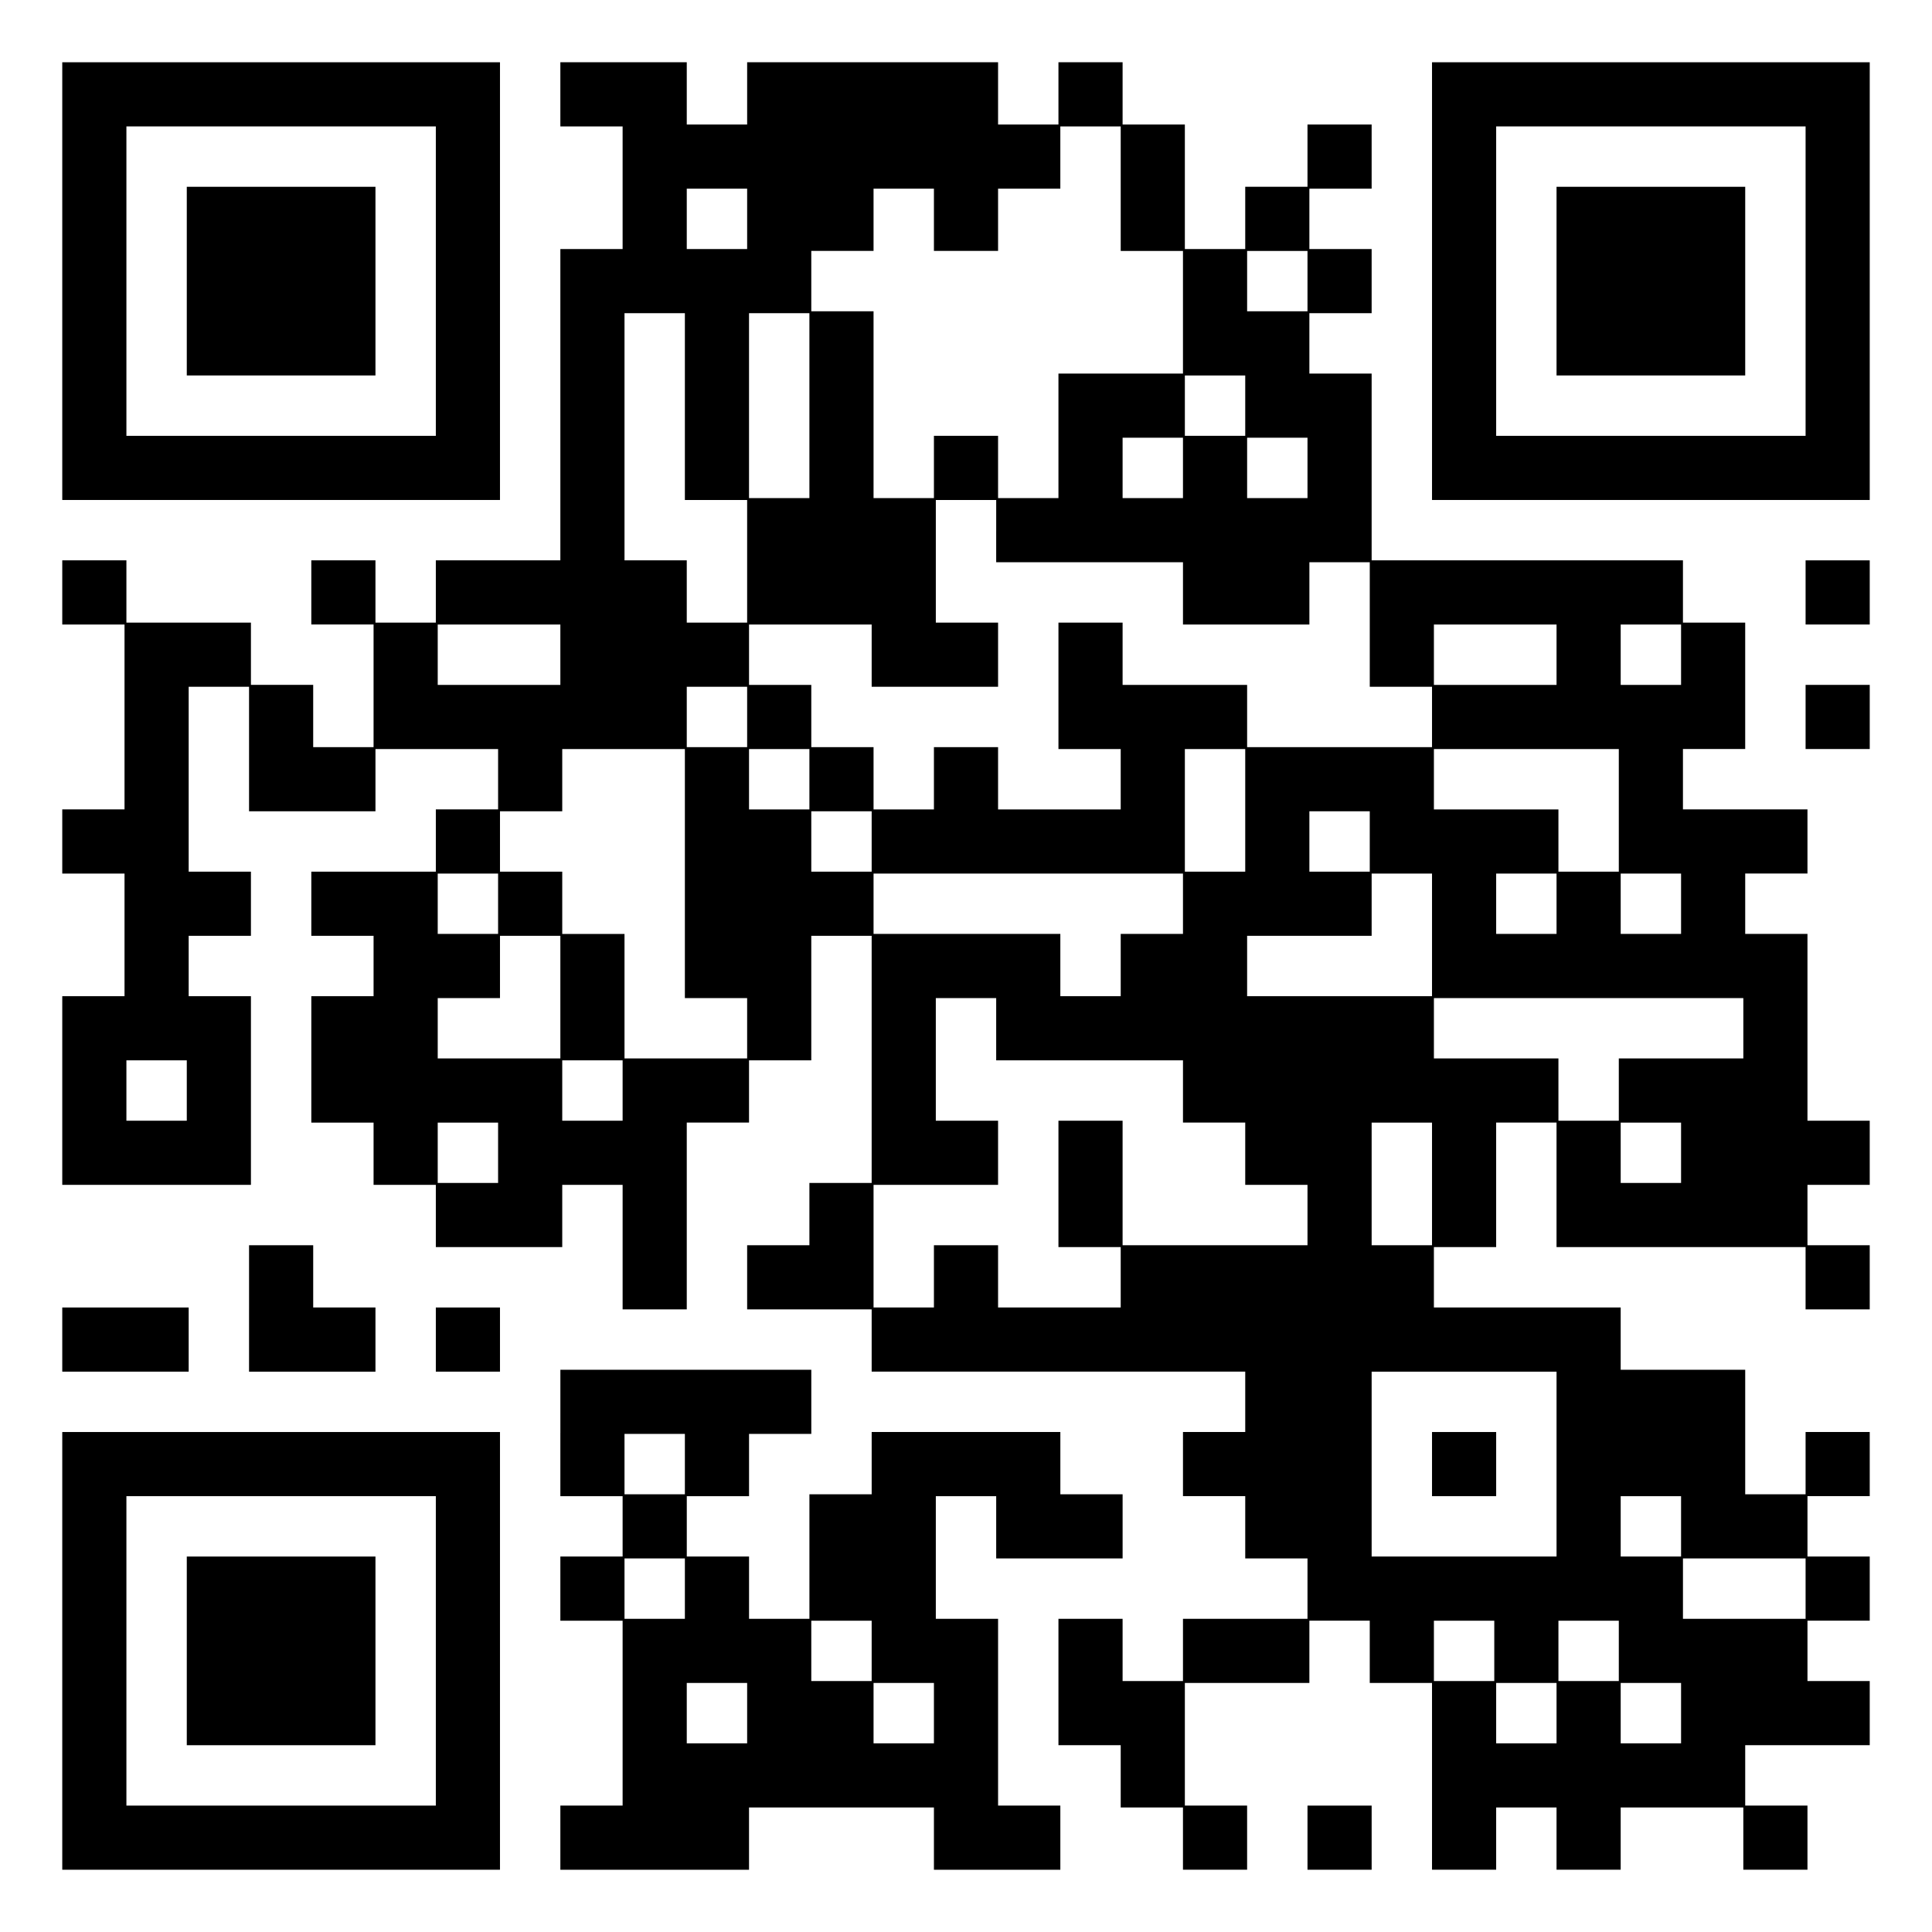
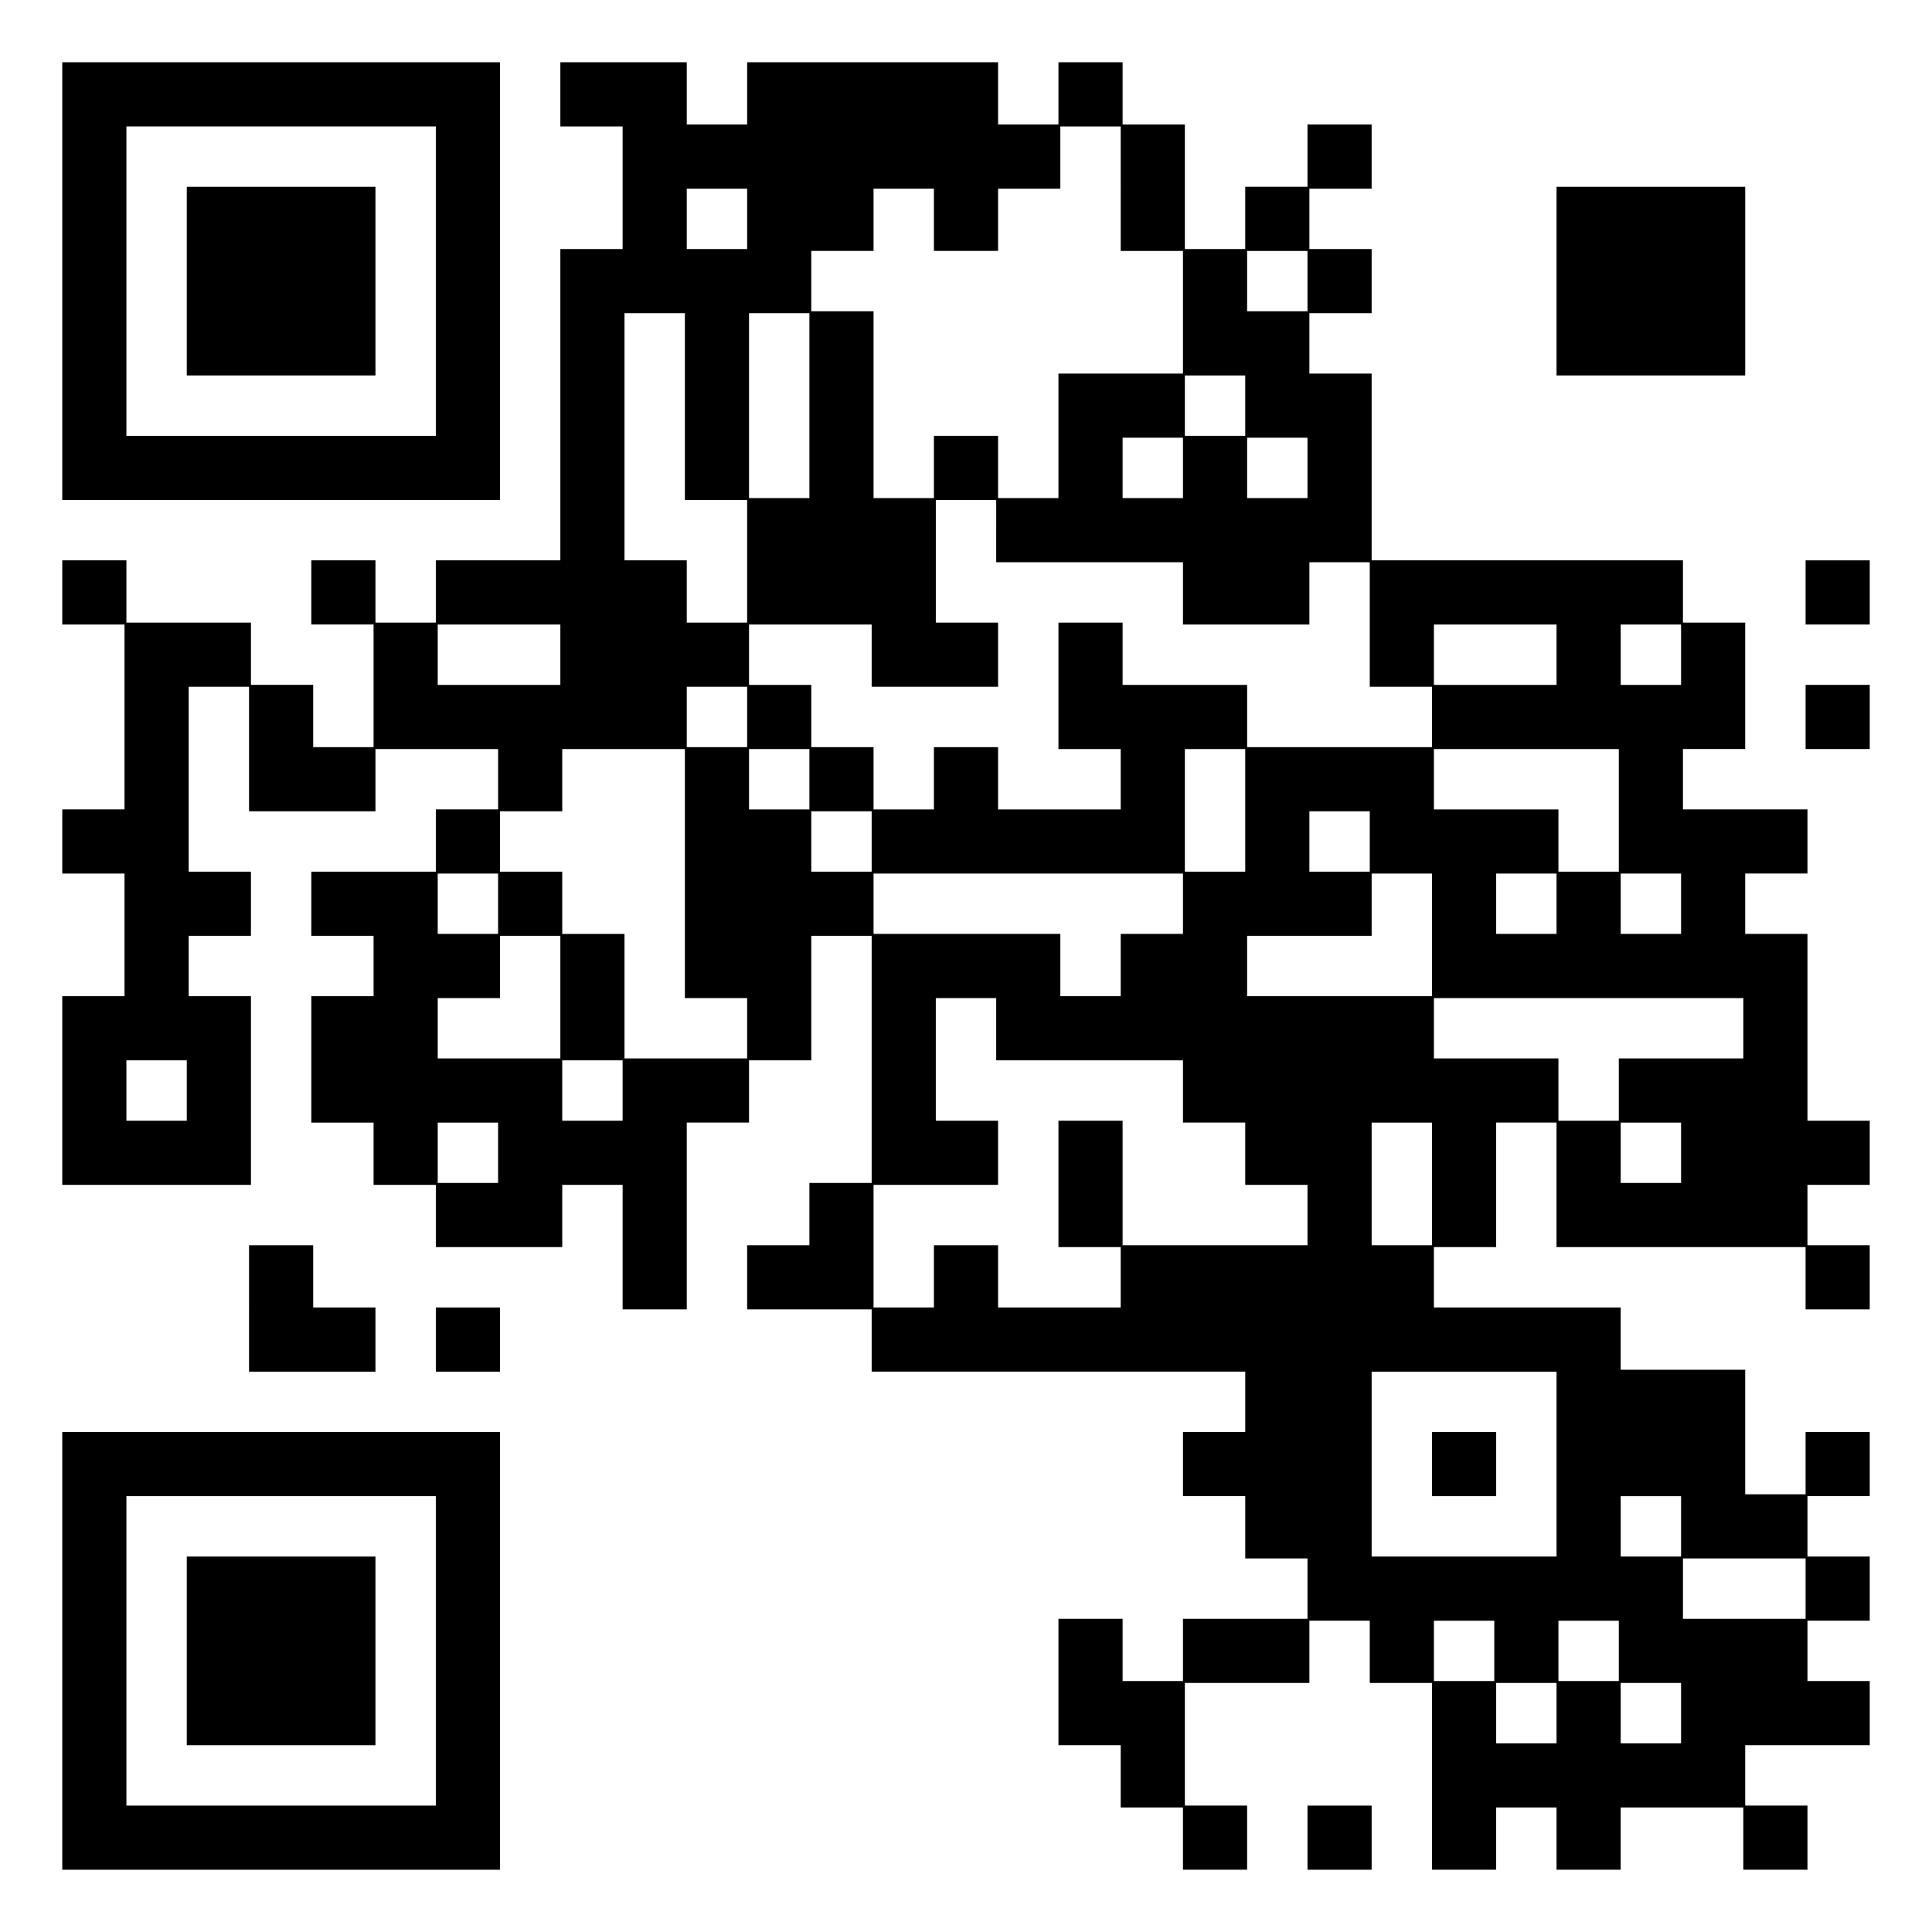
<svg xmlns="http://www.w3.org/2000/svg" version="1.0" width="1024" height="1024" viewBox="0 0 1024 1024" preserveAspectRatio="xMidYMid meet">
  <g transform="translate(0,1024) scale(0.1,-0.1)" fill="#000000" stroke="none">
    <path d="M330 8750 l0 -1160 1160 0 1160 0 0 1160 0 1160 -1160 0 -1160 0 0 -1160z m1980 0 l0 -820 -820 0 -820 0 0 820 0 820 820 0 820 0 0 -820z" />
-     <path d="M990 8750 l0 -500 500 0 500 0 0 500 0 500 -500 0 -500 0 0 -500z" />
+     <path d="M990 8750 l0 -500 500 0 500 0 0 500 0 500 -500 0 -500 0 0 -500" />
    <path d="M2970 9740 l0 -170 165 0 165 0 0 -325 0 -325 -165 0 -165 0 0 -825 0 -825 -330 0 -330 0 0 -165 0 -165 -160 0 -160 0 0 165 0 165 -170 0 -170 0 0 -170 0 -170 165 0 165 0 0 -325 0 -325 -160 0 -160 0 0 165 0 165 -165 0 -165 0 0 165 0 165 -330 0 -330 0 0 165 0 165 -170 0 -170 0 0 -170 0 -170 165 0 165 0 0 -490 0 -490 -165 0 -165 0 0 -170 0 -170 165 0 165 0 0 -325 0 -325 -165 0 -165 0 0 -500 0 -500 500 0 500 0 0 500 0 500 -165 0 -165 0 0 160 0 160 165 0 165 0 0 170 0 170 -165 0 -165 0 0 490 0 490 160 0 160 0 0 -330 0 -330 335 0 335 0 0 165 0 165 325 0 325 0 0 -160 0 -160 -165 0 -165 0 0 -165 0 -165 -330 0 -330 0 0 -170 0 -170 165 0 165 0 0 -160 0 -160 -165 0 -165 0 0 -335 0 -335 165 0 165 0 0 -165 0 -165 165 0 165 0 0 -165 0 -165 335 0 335 0 0 165 0 165 160 0 160 0 0 -330 0 -330 170 0 170 0 0 495 0 495 165 0 165 0 0 165 0 165 165 0 165 0 0 330 0 330 160 0 160 0 0 -655 0 -655 -165 0 -165 0 0 -165 0 -165 -165 0 -165 0 0 -170 0 -170 330 0 330 0 0 -165 0 -165 990 0 990 0 0 -160 0 -160 -165 0 -165 0 0 -170 0 -170 165 0 165 0 0 -165 0 -165 165 0 165 0 0 -160 0 -160 -330 0 -330 0 0 -165 0 -165 -160 0 -160 0 0 165 0 165 -170 0 -170 0 0 -335 0 -335 165 0 165 0 0 -165 0 -165 165 0 165 0 0 -165 0 -165 170 0 170 0 0 170 0 170 -165 0 -165 0 0 325 0 325 330 0 330 0 0 165 0 165 160 0 160 0 0 -165 0 -165 165 0 165 0 0 -495 0 -495 170 0 170 0 0 165 0 165 160 0 160 0 0 -165 0 -165 170 0 170 0 0 165 0 165 325 0 325 0 0 -165 0 -165 170 0 170 0 0 170 0 170 -165 0 -165 0 0 160 0 160 330 0 330 0 0 170 0 170 -165 0 -165 0 0 160 0 160 165 0 165 0 0 170 0 170 -165 0 -165 0 0 160 0 160 165 0 165 0 0 170 0 170 -170 0 -170 0 0 -165 0 -165 -160 0 -160 0 0 330 0 330 -330 0 -330 0 0 165 0 165 -495 0 -495 0 0 160 0 160 165 0 165 0 0 330 0 330 160 0 160 0 0 -330 0 -330 660 0 660 0 0 -165 0 -165 170 0 170 0 0 170 0 170 -165 0 -165 0 0 160 0 160 165 0 165 0 0 170 0 170 -165 0 -165 0 0 495 0 495 -165 0 -165 0 0 160 0 160 165 0 165 0 0 170 0 170 -330 0 -330 0 0 160 0 160 165 0 165 0 0 335 0 335 -165 0 -165 0 0 165 0 165 -825 0 -825 0 0 495 0 495 -165 0 -165 0 0 160 0 160 165 0 165 0 0 170 0 170 -165 0 -165 0 0 160 0 160 165 0 165 0 0 170 0 170 -170 0 -170 0 0 -165 0 -165 -165 0 -165 0 0 -165 0 -165 -160 0 -160 0 0 330 0 330 -165 0 -165 0 0 165 0 165 -170 0 -170 0 0 -165 0 -165 -160 0 -160 0 0 165 0 165 -665 0 -665 0 0 -165 0 -165 -160 0 -160 0 0 165 0 165 -335 0 -335 0 0 -170z m2970 -500 l0 -330 165 0 165 0 0 -325 0 -325 -330 0 -330 0 0 -330 0 -330 -160 0 -160 0 0 165 0 165 -170 0 -170 0 0 -165 0 -165 -160 0 -160 0 0 495 0 495 -165 0 -165 0 0 160 0 160 165 0 165 0 0 165 0 165 160 0 160 0 0 -165 0 -165 170 0 170 0 0 165 0 165 165 0 165 0 0 165 0 165 160 0 160 0 0 -330z m-1980 -160 l0 -160 -160 0 -160 0 0 160 0 160 160 0 160 0 0 -160z m2970 -330 l0 -160 -160 0 -160 0 0 160 0 160 160 0 160 0 0 -160z m-3300 -665 l0 -495 165 0 165 0 0 -325 0 -325 -160 0 -160 0 0 165 0 165 -165 0 -165 0 0 655 0 655 160 0 160 0 0 -495z m660 5 l0 -490 -160 0 -160 0 0 490 0 490 160 0 160 0 0 -490z m2310 0 l0 -160 -160 0 -160 0 0 160 0 160 160 0 160 0 0 -160z m-330 -330 l0 -160 -160 0 -160 0 0 160 0 160 160 0 160 0 0 -160z m660 0 l0 -160 -160 0 -160 0 0 160 0 160 160 0 160 0 0 -160z m-1650 -335 l0 -165 495 0 495 0 0 -165 0 -165 335 0 335 0 0 165 0 165 160 0 160 0 0 -330 0 -330 165 0 165 0 0 -160 0 -160 -490 0 -490 0 0 165 0 165 -330 0 -330 0 0 165 0 165 -170 0 -170 0 0 -335 0 -335 165 0 165 0 0 -160 0 -160 -325 0 -325 0 0 165 0 165 -170 0 -170 0 0 -165 0 -165 -160 0 -160 0 0 165 0 165 -165 0 -165 0 0 165 0 165 -165 0 -165 0 0 160 0 160 325 0 325 0 0 -165 0 -165 335 0 335 0 0 170 0 170 -165 0 -165 0 0 325 0 325 160 0 160 0 0 -165z m-2310 -655 l0 -160 -325 0 -325 0 0 160 0 160 325 0 325 0 0 -160z m5280 0 l0 -160 -325 0 -325 0 0 160 0 160 325 0 325 0 0 -160z m660 0 l0 -160 -160 0 -160 0 0 160 0 160 160 0 160 0 0 -160z m-4950 -330 l0 -160 -160 0 -160 0 0 160 0 160 160 0 160 0 0 -160z m-330 -830 l0 -660 165 0 165 0 0 -160 0 -160 -325 0 -325 0 0 330 0 330 -165 0 -165 0 0 165 0 165 -165 0 -165 0 0 160 0 160 165 0 165 0 0 165 0 165 325 0 325 0 0 -660z m660 500 l0 -160 -160 0 -160 0 0 160 0 160 160 0 160 0 0 -160z m2310 -165 l0 -325 -160 0 -160 0 0 325 0 325 160 0 160 0 0 -325z m1980 0 l0 -325 -160 0 -160 0 0 165 0 165 -330 0 -330 0 0 160 0 160 490 0 490 0 0 -325z m-3960 -165 l0 -160 -160 0 -160 0 0 160 0 160 160 0 160 0 0 -160z m2640 0 l0 -160 -160 0 -160 0 0 160 0 160 160 0 160 0 0 -160z m-4620 -330 l0 -160 -160 0 -160 0 0 160 0 160 160 0 160 0 0 -160z m3630 0 l0 -160 -165 0 -165 0 0 -165 0 -165 -160 0 -160 0 0 165 0 165 -495 0 -495 0 0 160 0 160 820 0 820 0 0 -160z m1320 -165 l0 -325 -490 0 -490 0 0 160 0 160 330 0 330 0 0 165 0 165 160 0 160 0 0 -325z m660 165 l0 -160 -160 0 -160 0 0 160 0 160 160 0 160 0 0 -160z m660 0 l0 -160 -160 0 -160 0 0 160 0 160 160 0 160 0 0 -160z m-5940 -495 l0 -325 -325 0 -325 0 0 160 0 160 165 0 165 0 0 165 0 165 160 0 160 0 0 -325z m2310 -170 l0 -165 495 0 495 0 0 -165 0 -165 165 0 165 0 0 -165 0 -165 165 0 165 0 0 -160 0 -160 -490 0 -490 0 0 330 0 330 -170 0 -170 0 0 -335 0 -335 165 0 165 0 0 -160 0 -160 -325 0 -325 0 0 165 0 165 -170 0 -170 0 0 -165 0 -165 -160 0 -160 0 0 325 0 325 330 0 330 0 0 170 0 170 -165 0 -165 0 0 325 0 325 160 0 160 0 0 -165z m3960 5 l0 -160 -330 0 -330 0 0 -165 0 -165 -160 0 -160 0 0 165 0 165 -330 0 -330 0 0 160 0 160 820 0 820 0 0 -160z m-8250 -330 l0 -160 -160 0 -160 0 0 160 0 160 160 0 160 0 0 -160z m2310 0 l0 -160 -160 0 -160 0 0 160 0 160 160 0 160 0 0 -160z m-660 -330 l0 -160 -160 0 -160 0 0 160 0 160 160 0 160 0 0 -160z m4950 -165 l0 -325 -160 0 -160 0 0 325 0 325 160 0 160 0 0 -325z m1320 165 l0 -160 -160 0 -160 0 0 160 0 160 160 0 160 0 0 -160z m-660 -1650 l0 -490 -490 0 -490 0 0 490 0 490 490 0 490 0 0 -490z m660 -330 l0 -160 -160 0 -160 0 0 160 0 160 160 0 160 0 0 -160z m660 -330 l0 -160 -325 0 -325 0 0 160 0 160 325 0 325 0 0 -160z m-1650 -330 l0 -160 -160 0 -160 0 0 160 0 160 160 0 160 0 0 -160z m660 0 l0 -160 -160 0 -160 0 0 160 0 160 160 0 160 0 0 -160z m-330 -330 l0 -160 -160 0 -160 0 0 160 0 160 160 0 160 0 0 -160z m660 0 l0 -160 -160 0 -160 0 0 160 0 160 160 0 160 0 0 -160z" />
    <path d="M7590 2480 l0 -170 170 0 170 0 0 170 0 170 -170 0 -170 0 0 -170z" />
-     <path d="M7590 8750 l0 -1160 1160 0 1160 0 0 1160 0 1160 -1160 0 -1160 0 0 -1160z m1980 0 l0 -820 -820 0 -820 0 0 820 0 820 820 0 820 0 0 -820z" />
    <path d="M8250 8750 l0 -500 500 0 500 0 0 500 0 500 -500 0 -500 0 0 -500z" />
    <path d="M9570 7100 l0 -170 170 0 170 0 0 170 0 170 -170 0 -170 0 0 -170z" />
    <path d="M9570 6440 l0 -170 170 0 170 0 0 170 0 170 -170 0 -170 0 0 -170z" />
    <path d="M1320 3305 l0 -335 335 0 335 0 0 170 0 170 -165 0 -165 0 0 165 0 165 -170 0 -170 0 0 -335z" />
-     <path d="M330 3140 l0 -170 335 0 335 0 0 170 0 170 -335 0 -335 0 0 -170z" />
    <path d="M2310 3140 l0 -170 170 0 170 0 0 170 0 170 -170 0 -170 0 0 -170z" />
-     <path d="M2970 2645 l0 -335 165 0 165 0 0 -160 0 -160 -165 0 -165 0 0 -170 0 -170 165 0 165 0 0 -490 0 -490 -165 0 -165 0 0 -170 0 -170 500 0 500 0 0 165 0 165 490 0 490 0 0 -165 0 -165 335 0 335 0 0 170 0 170 -165 0 -165 0 0 495 0 495 -165 0 -165 0 0 325 0 325 160 0 160 0 0 -165 0 -165 335 0 335 0 0 170 0 170 -165 0 -165 0 0 165 0 165 -500 0 -500 0 0 -165 0 -165 -165 0 -165 0 0 -330 0 -330 -160 0 -160 0 0 165 0 165 -165 0 -165 0 0 160 0 160 165 0 165 0 0 165 0 165 165 0 165 0 0 170 0 170 -665 0 -665 0 0 -335z m660 -165 l0 -160 -160 0 -160 0 0 160 0 160 160 0 160 0 0 -160z m0 -660 l0 -160 -160 0 -160 0 0 160 0 160 160 0 160 0 0 -160z m990 -330 l0 -160 -160 0 -160 0 0 160 0 160 160 0 160 0 0 -160z m-660 -330 l0 -160 -160 0 -160 0 0 160 0 160 160 0 160 0 0 -160z m990 0 l0 -160 -160 0 -160 0 0 160 0 160 160 0 160 0 0 -160z" />
    <path d="M330 1490 l0 -1160 1160 0 1160 0 0 1160 0 1160 -1160 0 -1160 0 0 -1160z m1980 0 l0 -820 -820 0 -820 0 0 820 0 820 820 0 820 0 0 -820z" />
    <path d="M990 1490 l0 -500 500 0 500 0 0 500 0 500 -500 0 -500 0 0 -500z" />
    <path d="M6930 500 l0 -170 170 0 170 0 0 170 0 170 -170 0 -170 0 0 -170z" />
  </g>
</svg>